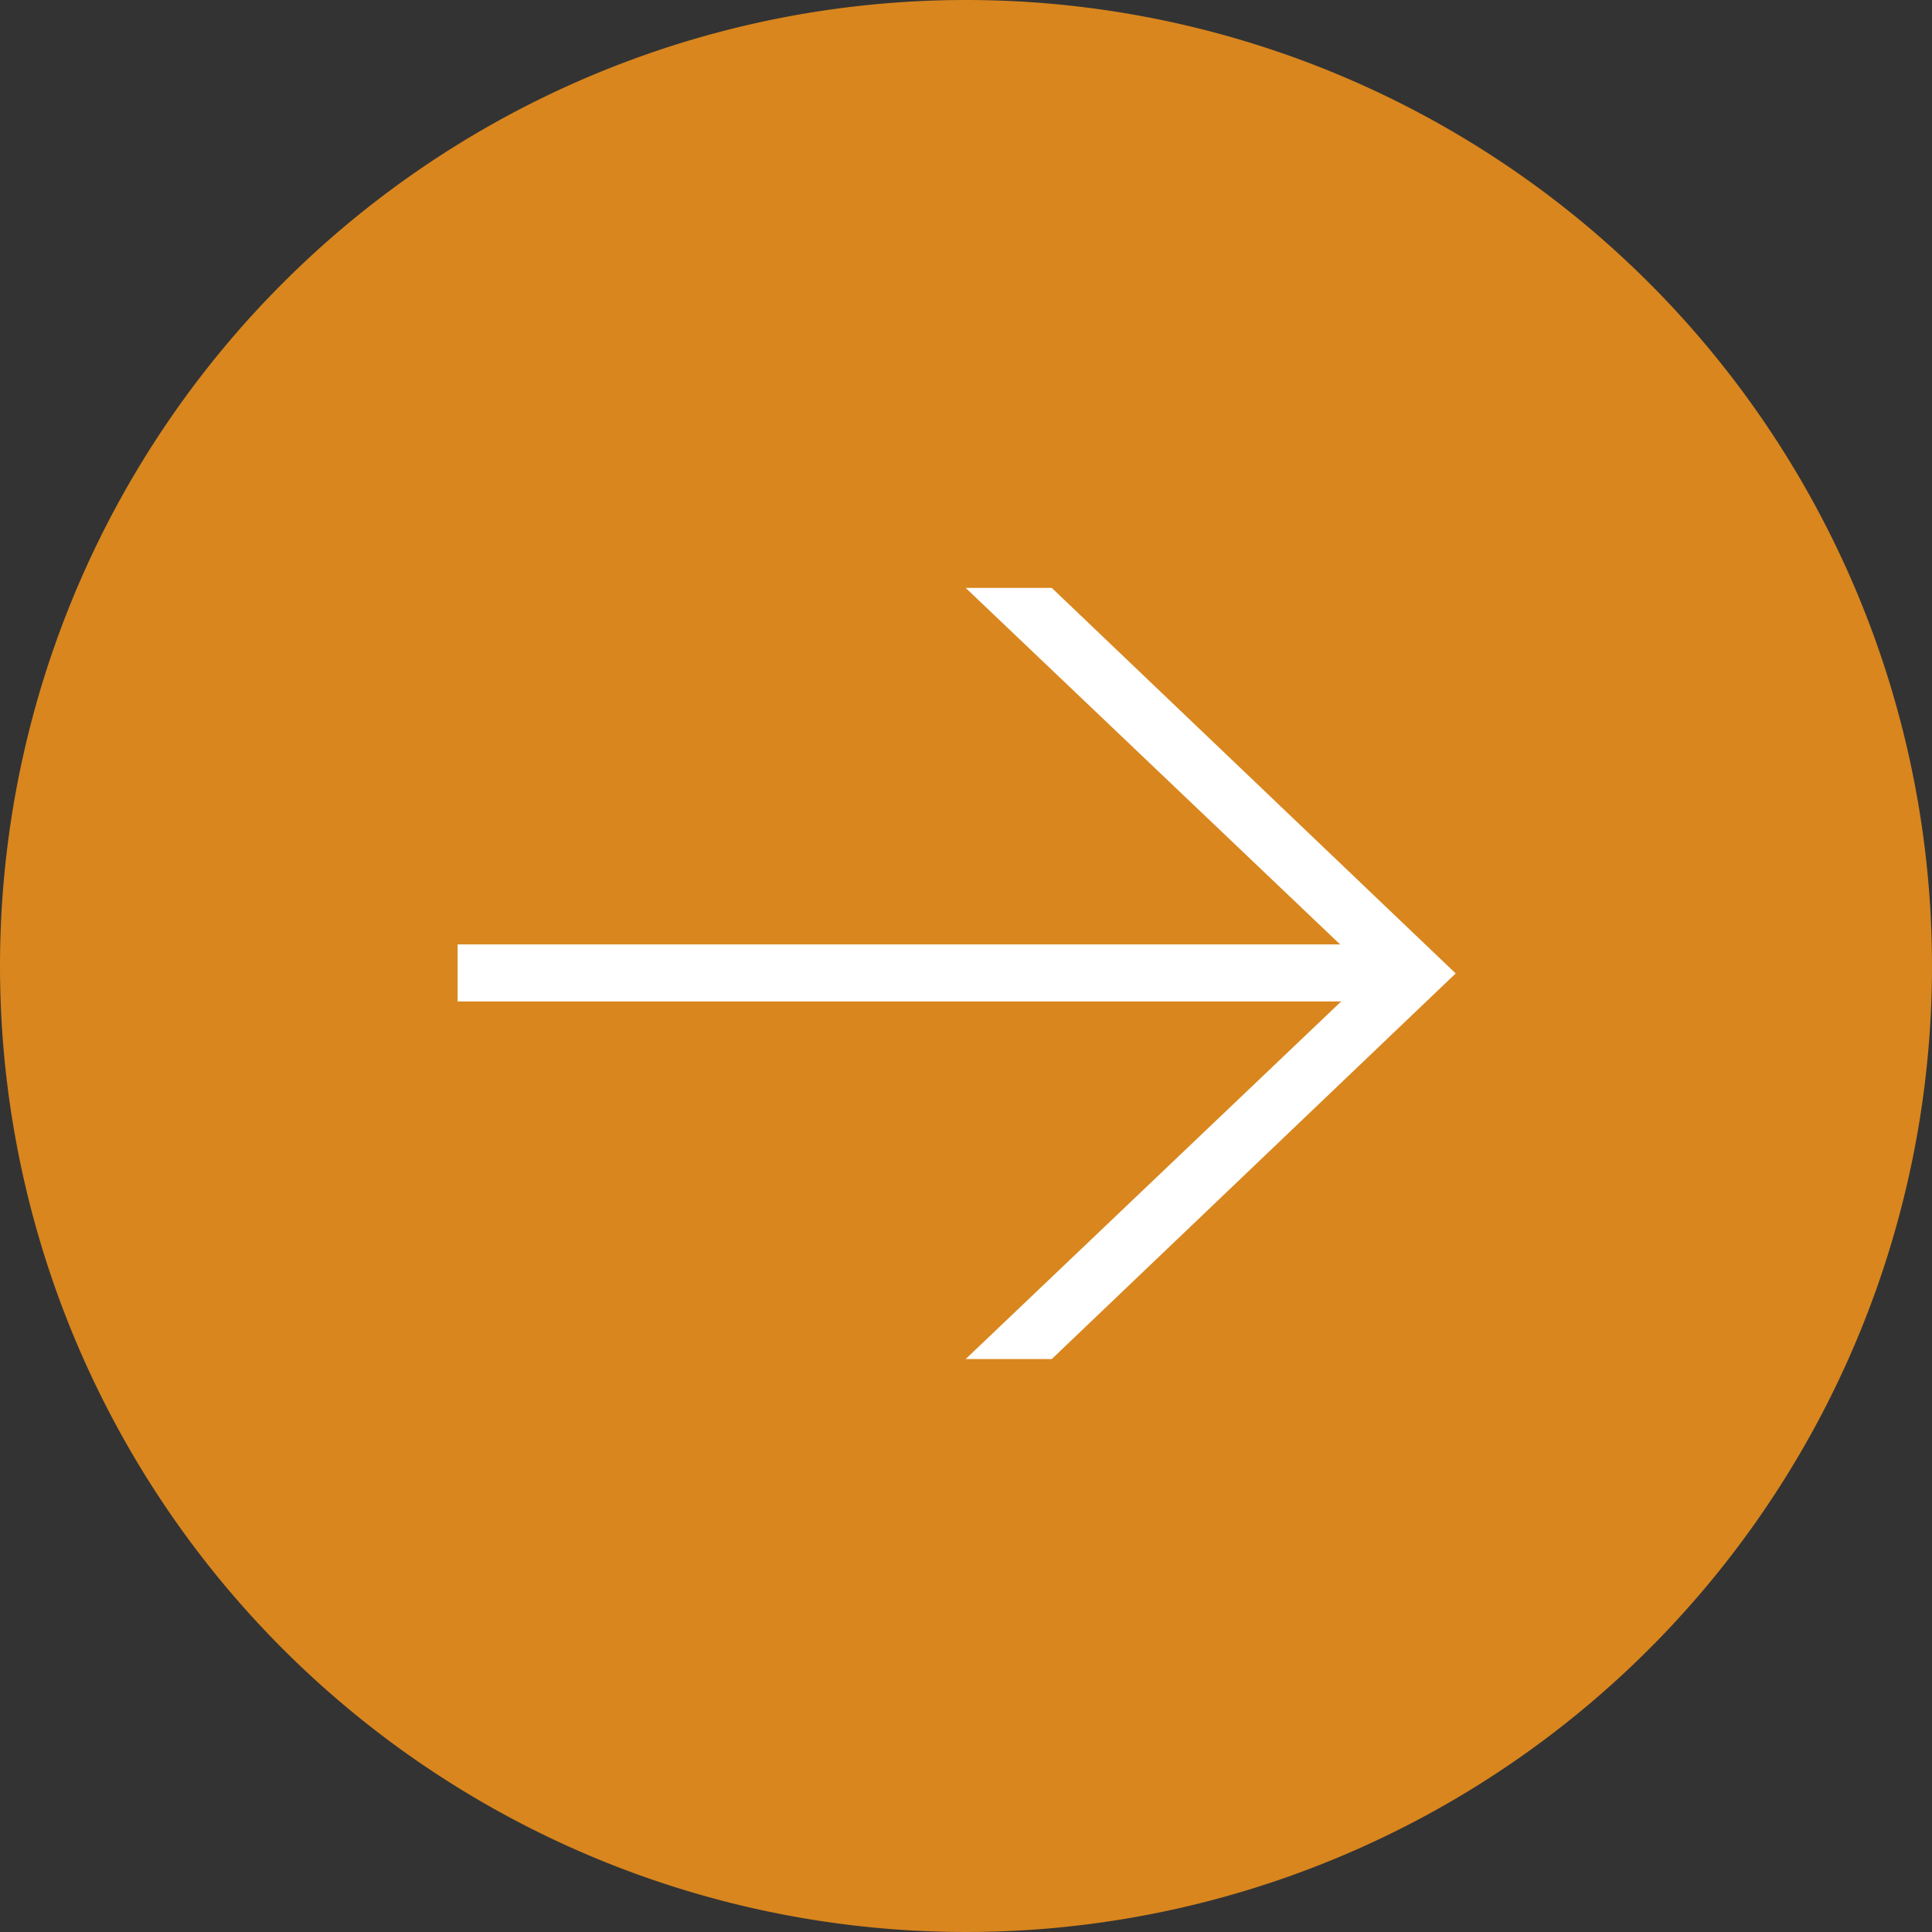
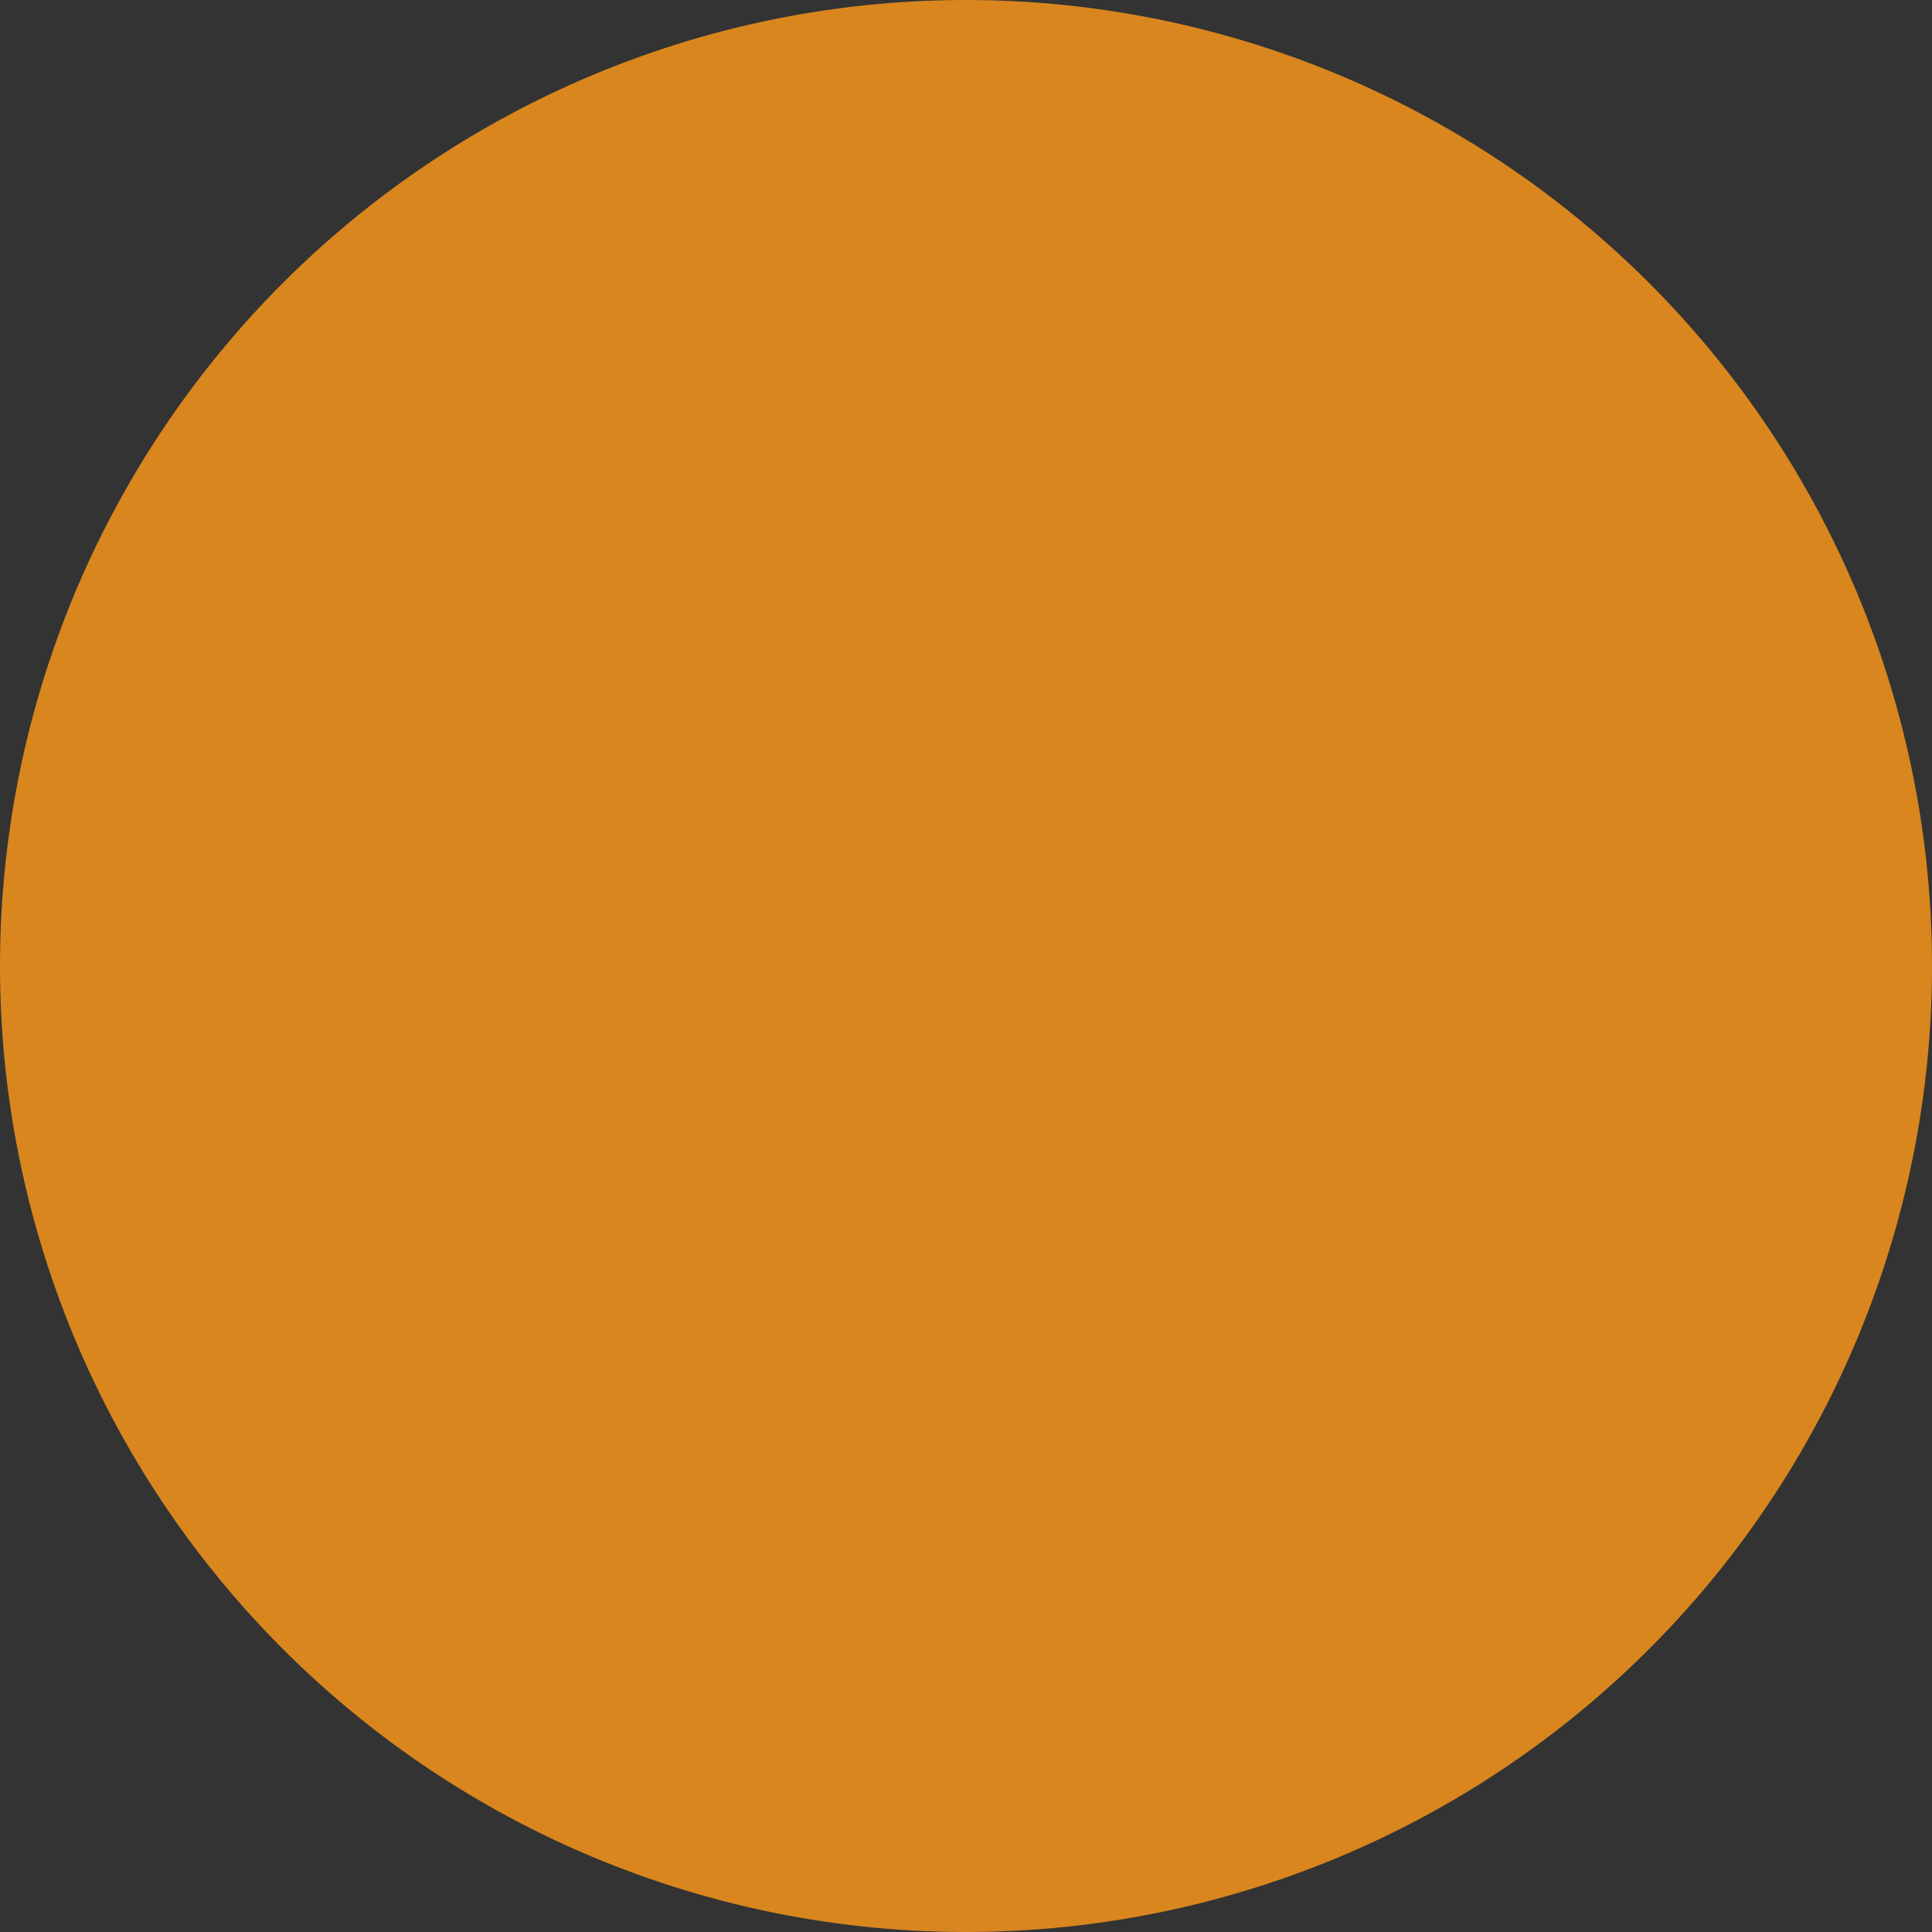
<svg xmlns="http://www.w3.org/2000/svg" width="46" height="46" viewBox="0 0 61 61">
  <rect x="0" y="0" width="61" height="61" fill="#333333" stroke="none" />
  <g id="Group_1210" data-name="Group 1210" transform="translate(0.145 -0.117)">
    <path id="Path_11" data-name="Path 11" d="M30.5,0A30.5,30.5,0,1,1,0,30.5,30.5,30.5,0,0,1,30.5,0Z" transform="translate(-0.145 0.117)" fill="#d9861e" />
-     <path id="Path_1" data-name="Path 1" d="M27.41,17.809v1.8H-2.28v-1.8ZM13.761,6.552h2.718L29.232,18.725,16.479,30.9H13.761L26.545,18.725Z" transform="translate(16.584 12.127)" fill="#fff" />
  </g>
</svg>